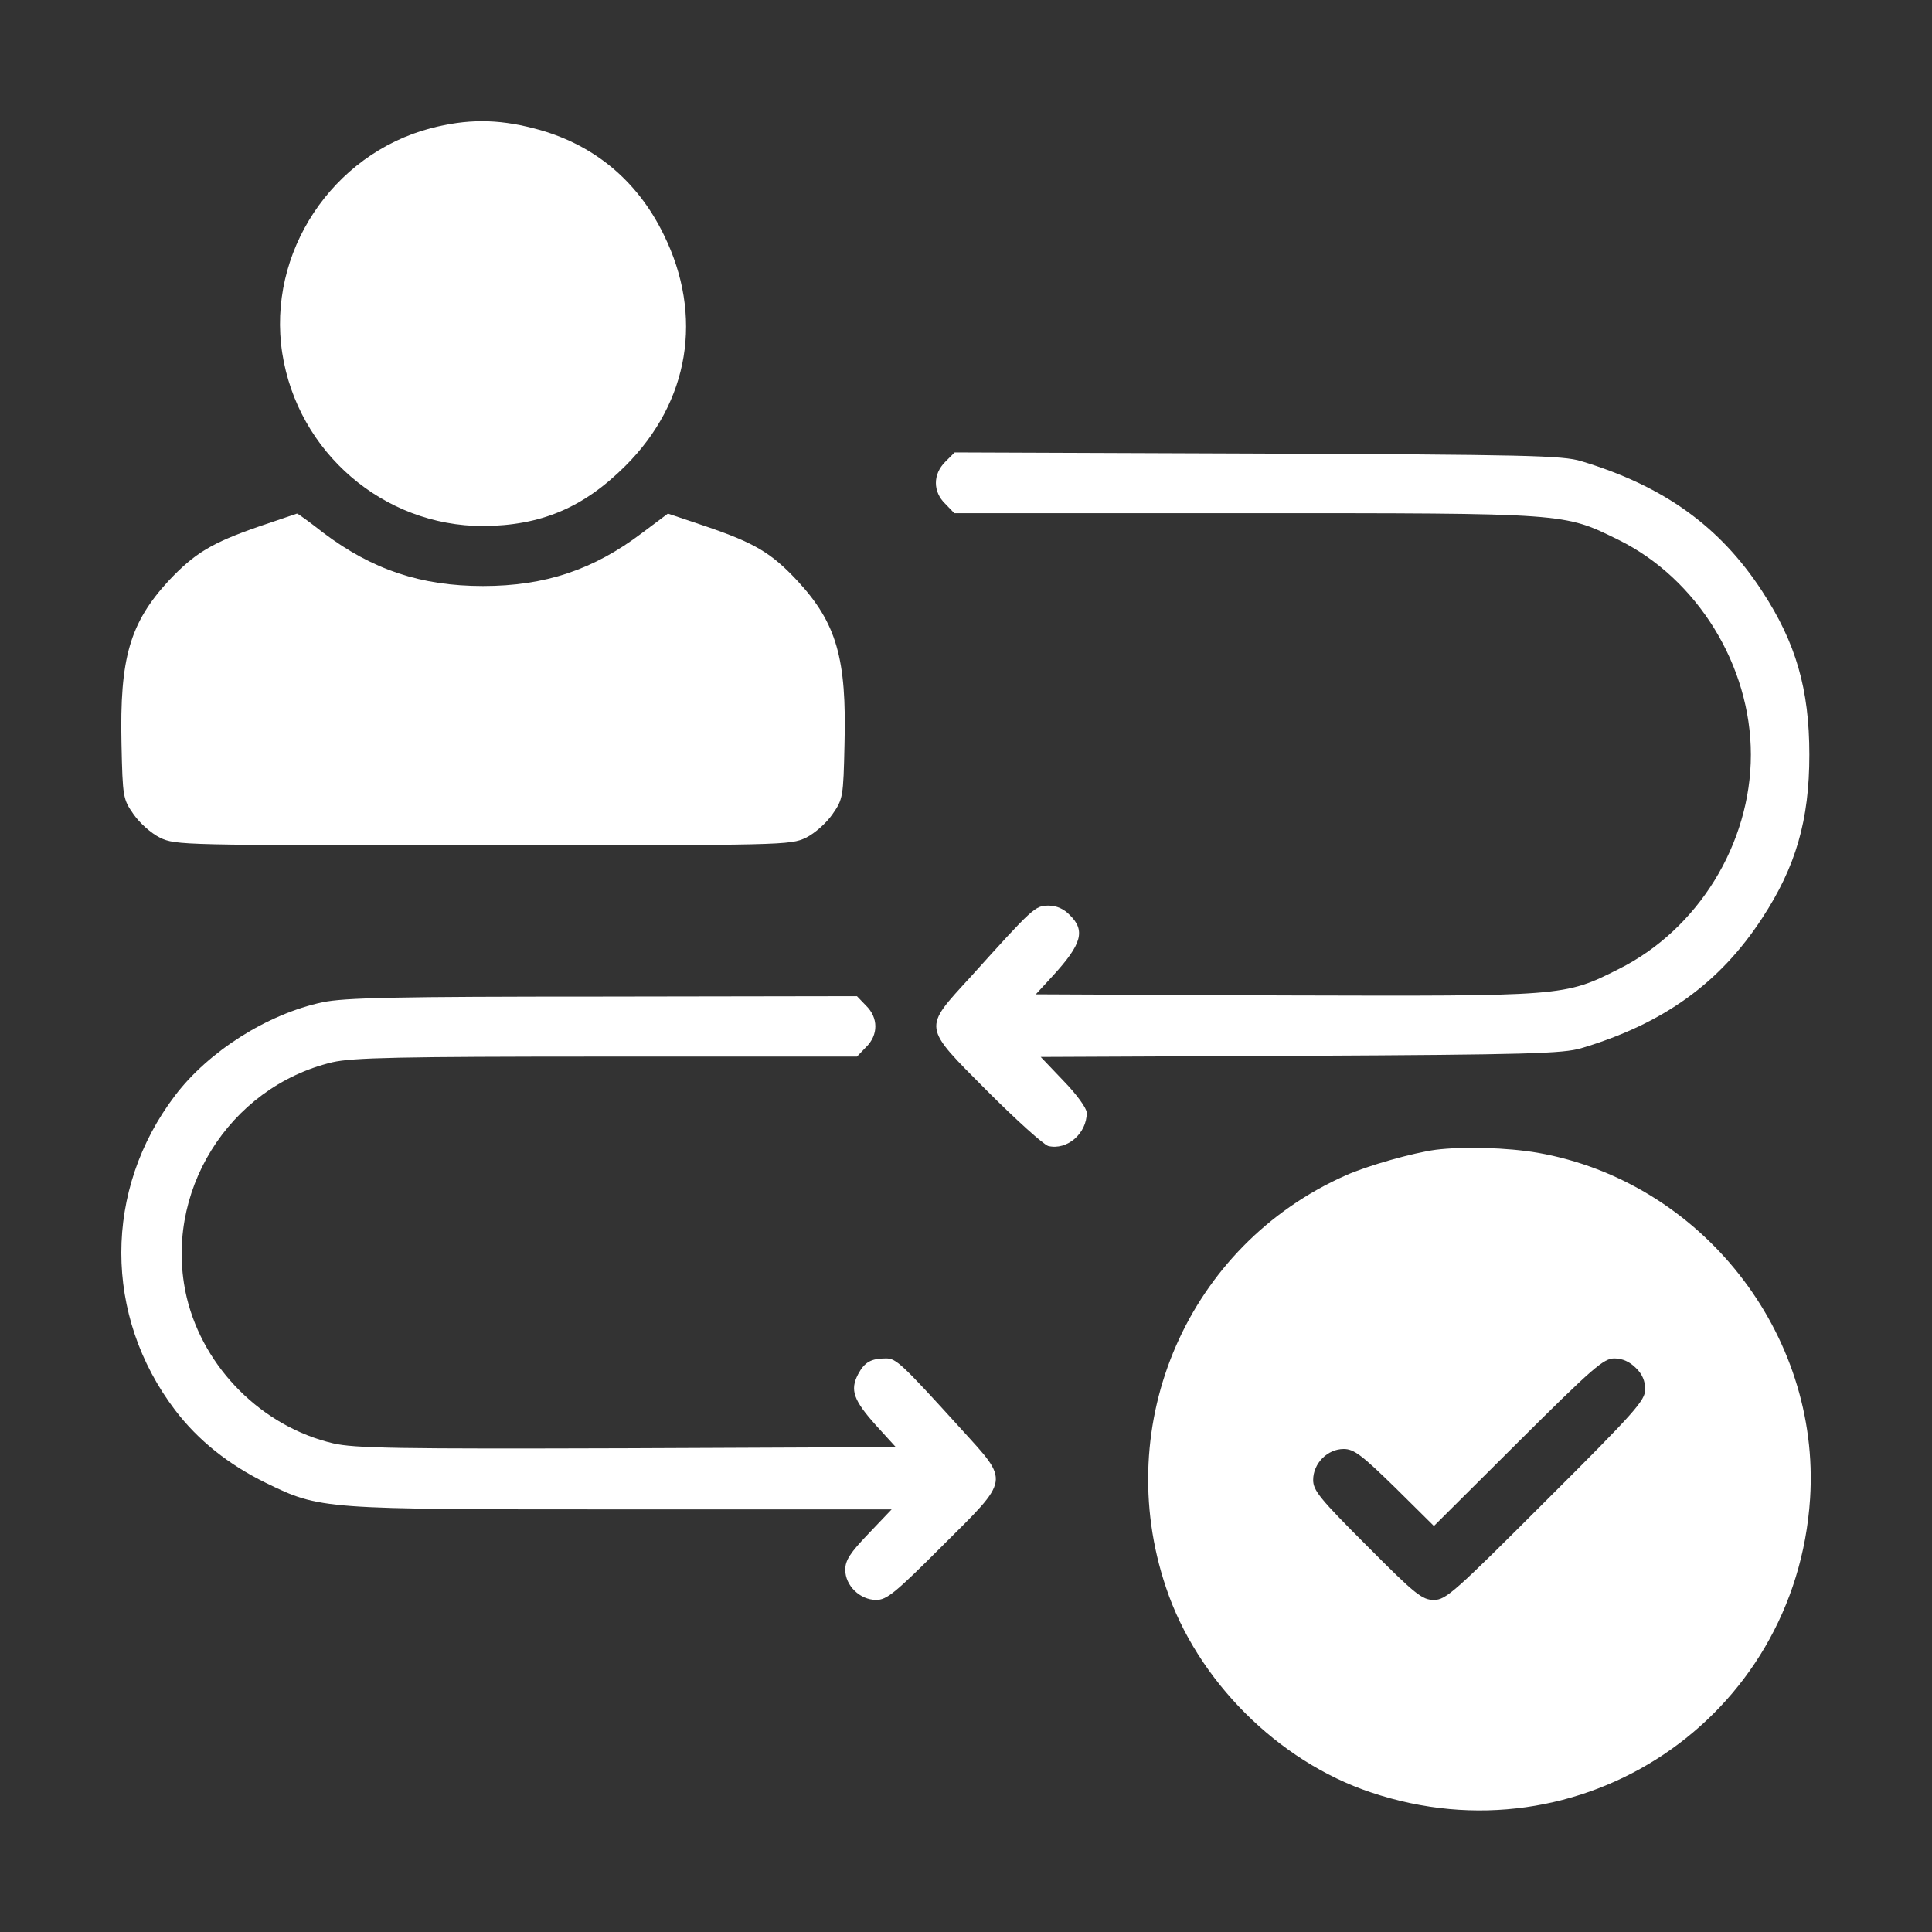
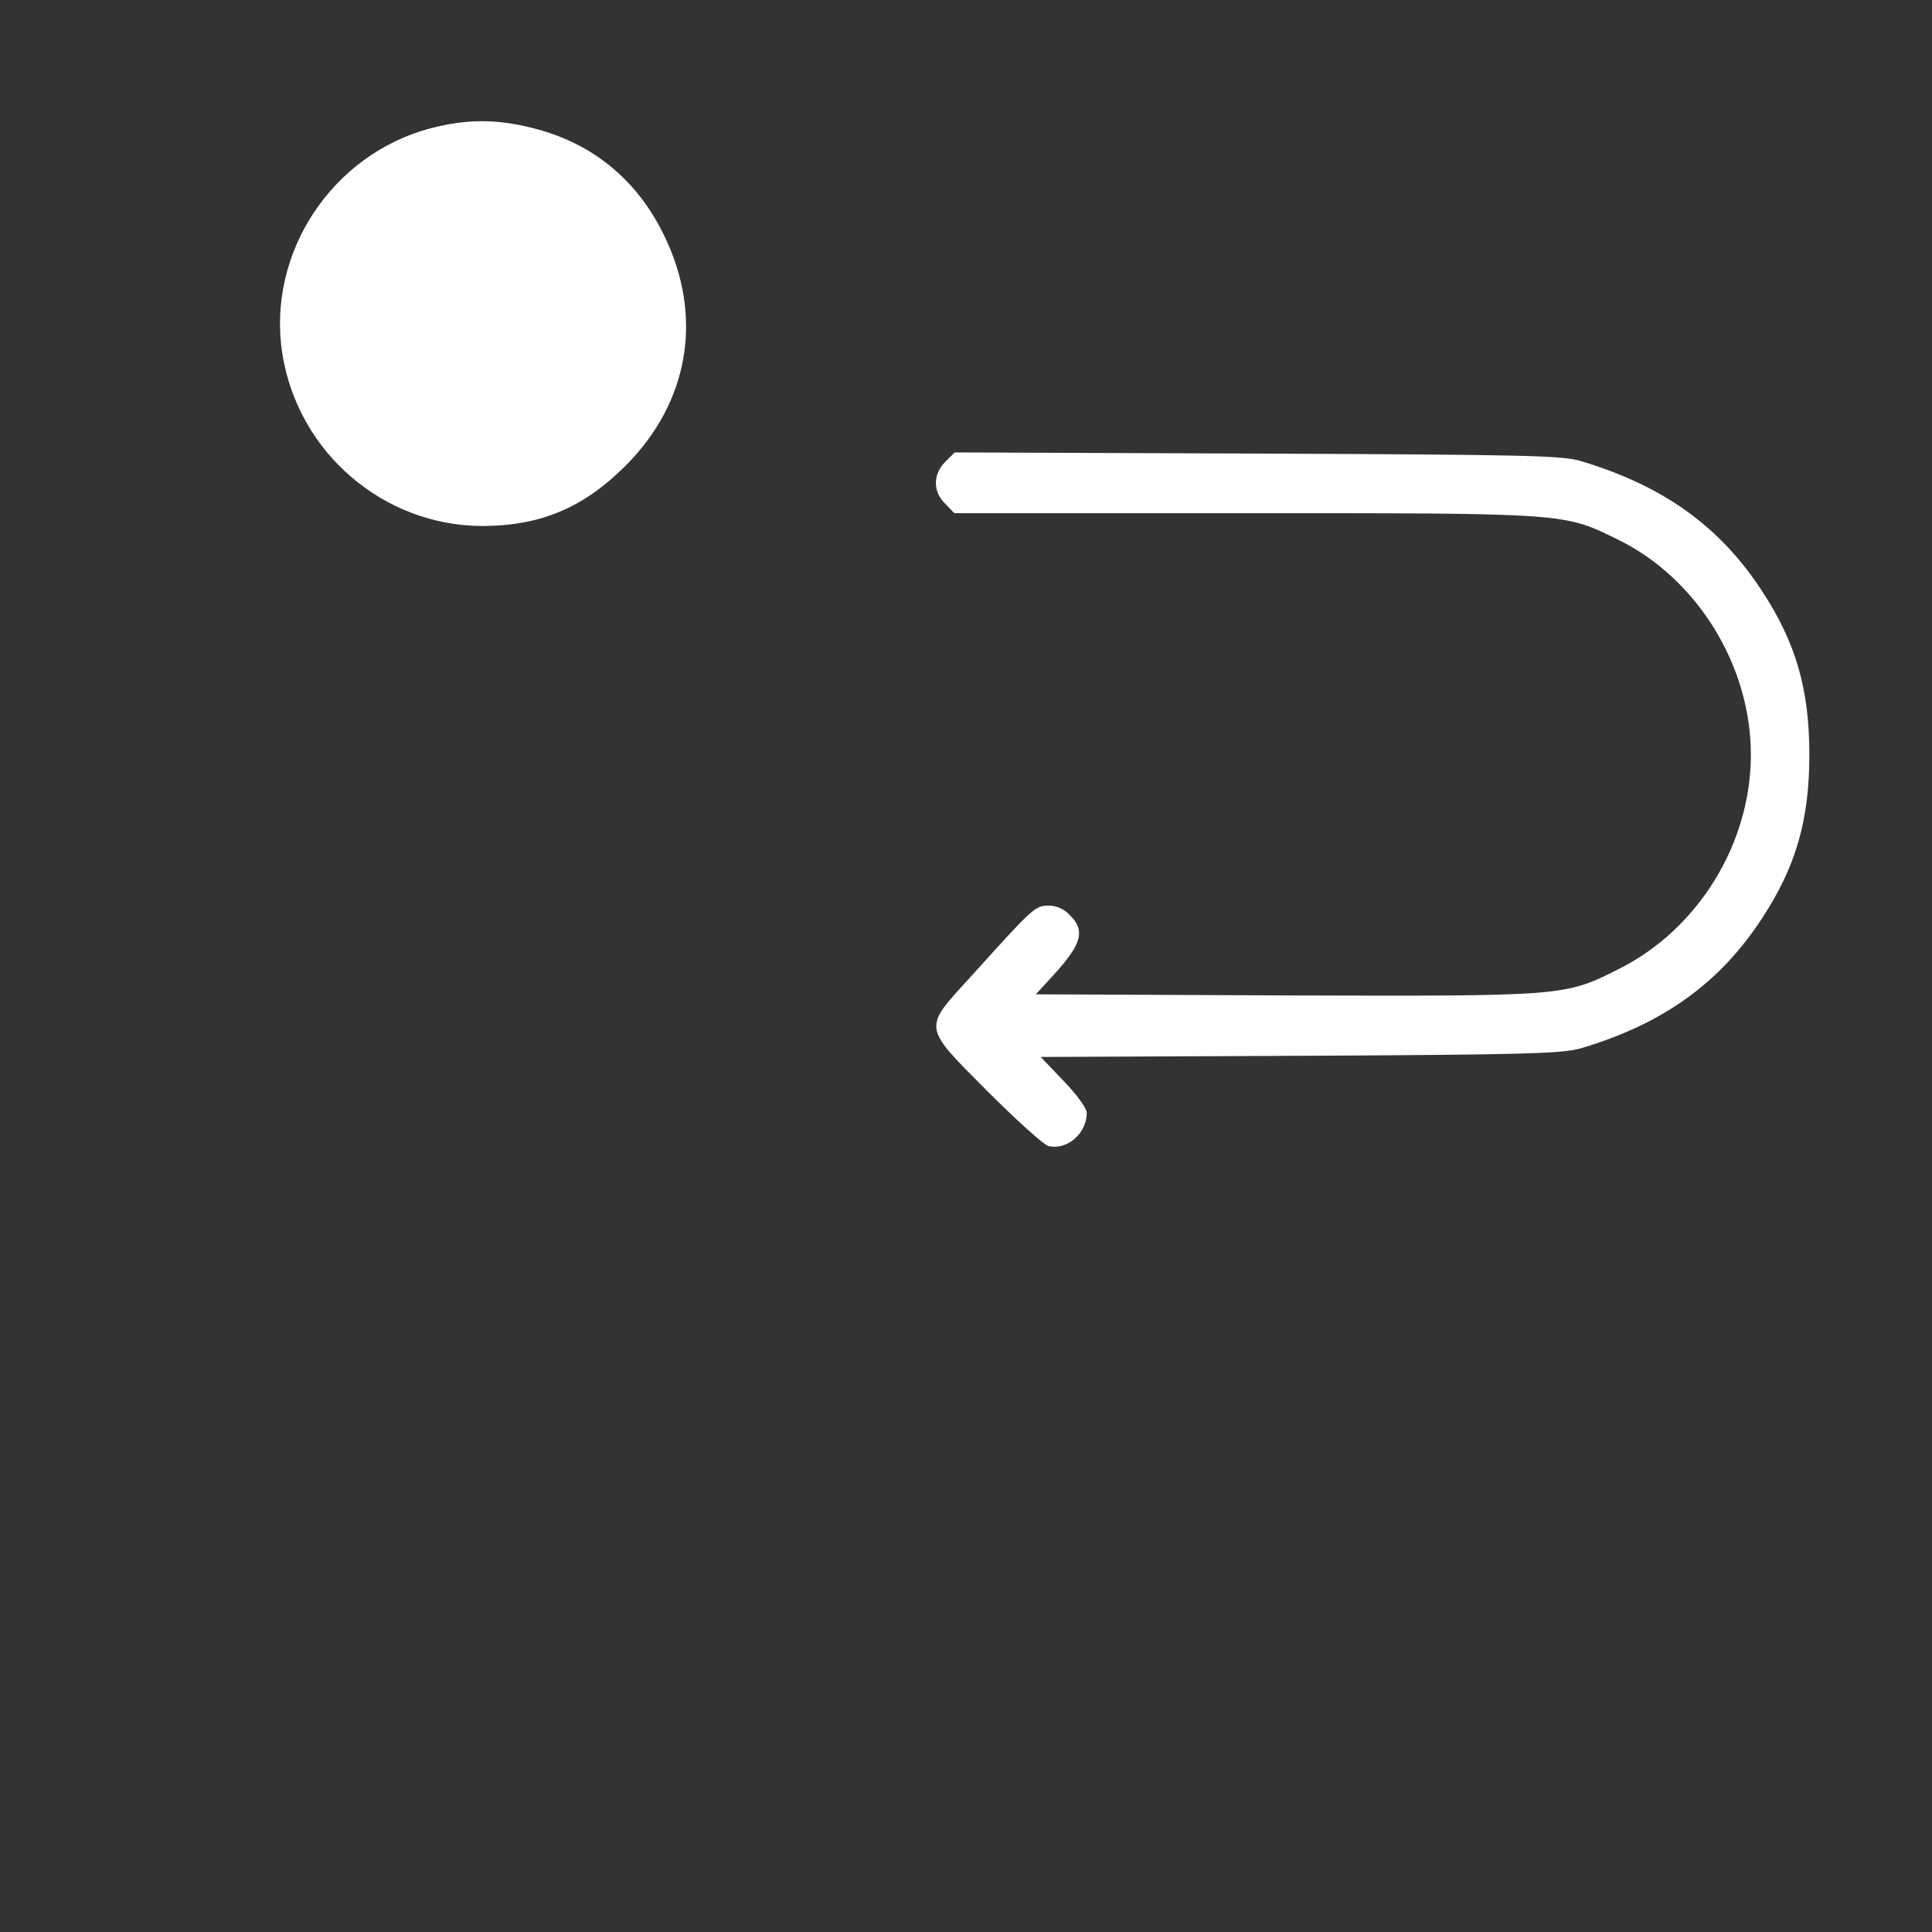
<svg xmlns="http://www.w3.org/2000/svg" width="52" height="52" viewBox="0 0 52 52" fill="none">
  <rect x="0" y="0" width="52" height="52" fill="#333333" stroke="none" />
  <path d="M11.588 3.453C8.938 4.154 7.18 6.805 7.597 9.506C8.013 12.177 10.319 14.158 13 14.158C14.554 14.148 15.702 13.67 16.839 12.533C18.555 10.816 18.941 8.501 17.865 6.317C17.144 4.834 15.935 3.849 14.361 3.453C13.386 3.199 12.563 3.199 11.588 3.453Z" fill="white" />
  <path d="M25.441 12.431C25.106 12.766 25.106 13.234 25.441 13.559L25.685 13.812L33.485 13.812C42.24 13.812 42.077 13.802 43.57 14.534C45.683 15.58 47.125 17.916 47.125 20.312C47.125 22.709 45.703 25.015 43.57 26.081C42.098 26.823 42.108 26.812 34.562 26.792L27.879 26.762L28.346 26.254C29.118 25.411 29.22 25.045 28.793 24.629C28.641 24.466 28.438 24.375 28.224 24.375C27.859 24.375 27.808 24.426 26.132 26.284C24.832 27.706 24.812 27.595 26.579 29.372C27.351 30.144 28.082 30.804 28.214 30.845C28.722 30.966 29.25 30.509 29.25 29.951C29.25 29.829 28.976 29.453 28.631 29.098L28.011 28.448L34.998 28.417C41.143 28.387 42.067 28.356 42.555 28.214C44.769 27.554 46.292 26.457 47.43 24.71C48.334 23.329 48.699 22.08 48.699 20.312C48.699 18.545 48.334 17.296 47.43 15.915C46.292 14.168 44.779 13.081 42.555 12.411C42.057 12.259 41.072 12.238 33.841 12.208L25.695 12.177L25.441 12.431Z" fill="white" />
-   <path d="M6.977 14.168C5.687 14.615 5.241 14.889 4.54 15.63C3.494 16.768 3.22 17.712 3.27 20.018C3.301 21.46 3.311 21.511 3.595 21.917C3.758 22.151 4.062 22.425 4.306 22.547C4.733 22.75 4.895 22.75 13 22.75C21.105 22.75 21.267 22.75 21.694 22.547C21.938 22.425 22.242 22.151 22.405 21.917C22.689 21.511 22.699 21.45 22.73 20.028C22.791 17.723 22.516 16.768 21.46 15.63C20.759 14.879 20.312 14.615 19.002 14.168L17.977 13.823L17.286 14.341C15.976 15.336 14.666 15.773 13 15.773C11.334 15.773 10.024 15.336 8.704 14.341C8.328 14.046 8.003 13.812 7.993 13.823C7.983 13.823 7.526 13.985 6.977 14.168Z" fill="white" />
-   <path d="M8.684 26.975C7.201 27.29 5.616 28.295 4.713 29.484C2.783 32.023 2.783 35.415 4.713 37.954C5.332 38.766 6.145 39.416 7.16 39.914C8.623 40.625 8.653 40.625 16.768 40.625L23.999 40.625L23.38 41.275C22.882 41.793 22.75 41.996 22.75 42.25C22.75 42.677 23.146 43.062 23.583 43.062C23.867 43.062 24.091 42.88 25.36 41.61C27.198 39.782 27.178 39.904 25.878 38.472C24.263 36.694 24.121 36.562 23.847 36.562C23.441 36.562 23.268 36.664 23.095 36.989C22.872 37.416 22.974 37.69 23.583 38.37L24.111 38.949L16.88 38.98C10.674 39 9.537 38.98 8.968 38.848C7.059 38.401 5.484 36.827 5.027 34.927C4.367 32.124 6.145 29.26 8.948 28.59C9.496 28.468 10.684 28.438 16.331 28.438L23.065 28.438L23.309 28.184C23.644 27.859 23.644 27.391 23.309 27.066L23.065 26.812L16.23 26.823C10.613 26.823 9.273 26.853 8.684 26.975Z" fill="white" />
-   <path d="M38.645 30.946C38.035 31.027 36.806 31.373 36.217 31.637C31.982 33.516 29.89 38.299 31.383 42.727C32.216 45.226 34.399 47.409 36.898 48.242C42.534 50.141 48.334 46.262 48.719 40.331C49.004 35.882 45.784 31.799 41.387 31.027C40.564 30.885 39.376 30.855 38.645 30.946ZM44.027 36.816C44.2 36.979 44.281 37.172 44.281 37.395C44.281 37.69 44.017 37.995 41.61 40.391C39.152 42.849 38.919 43.062 38.594 43.062C38.279 43.062 38.096 42.92 36.796 41.61C35.526 40.341 35.344 40.117 35.344 39.833C35.344 39.386 35.73 39 36.166 39C36.441 39 36.654 39.163 37.548 40.036L38.594 41.072L40.859 38.817C42.88 36.806 43.164 36.562 43.448 36.562C43.672 36.562 43.865 36.654 44.027 36.816Z" fill="white" />
</svg>